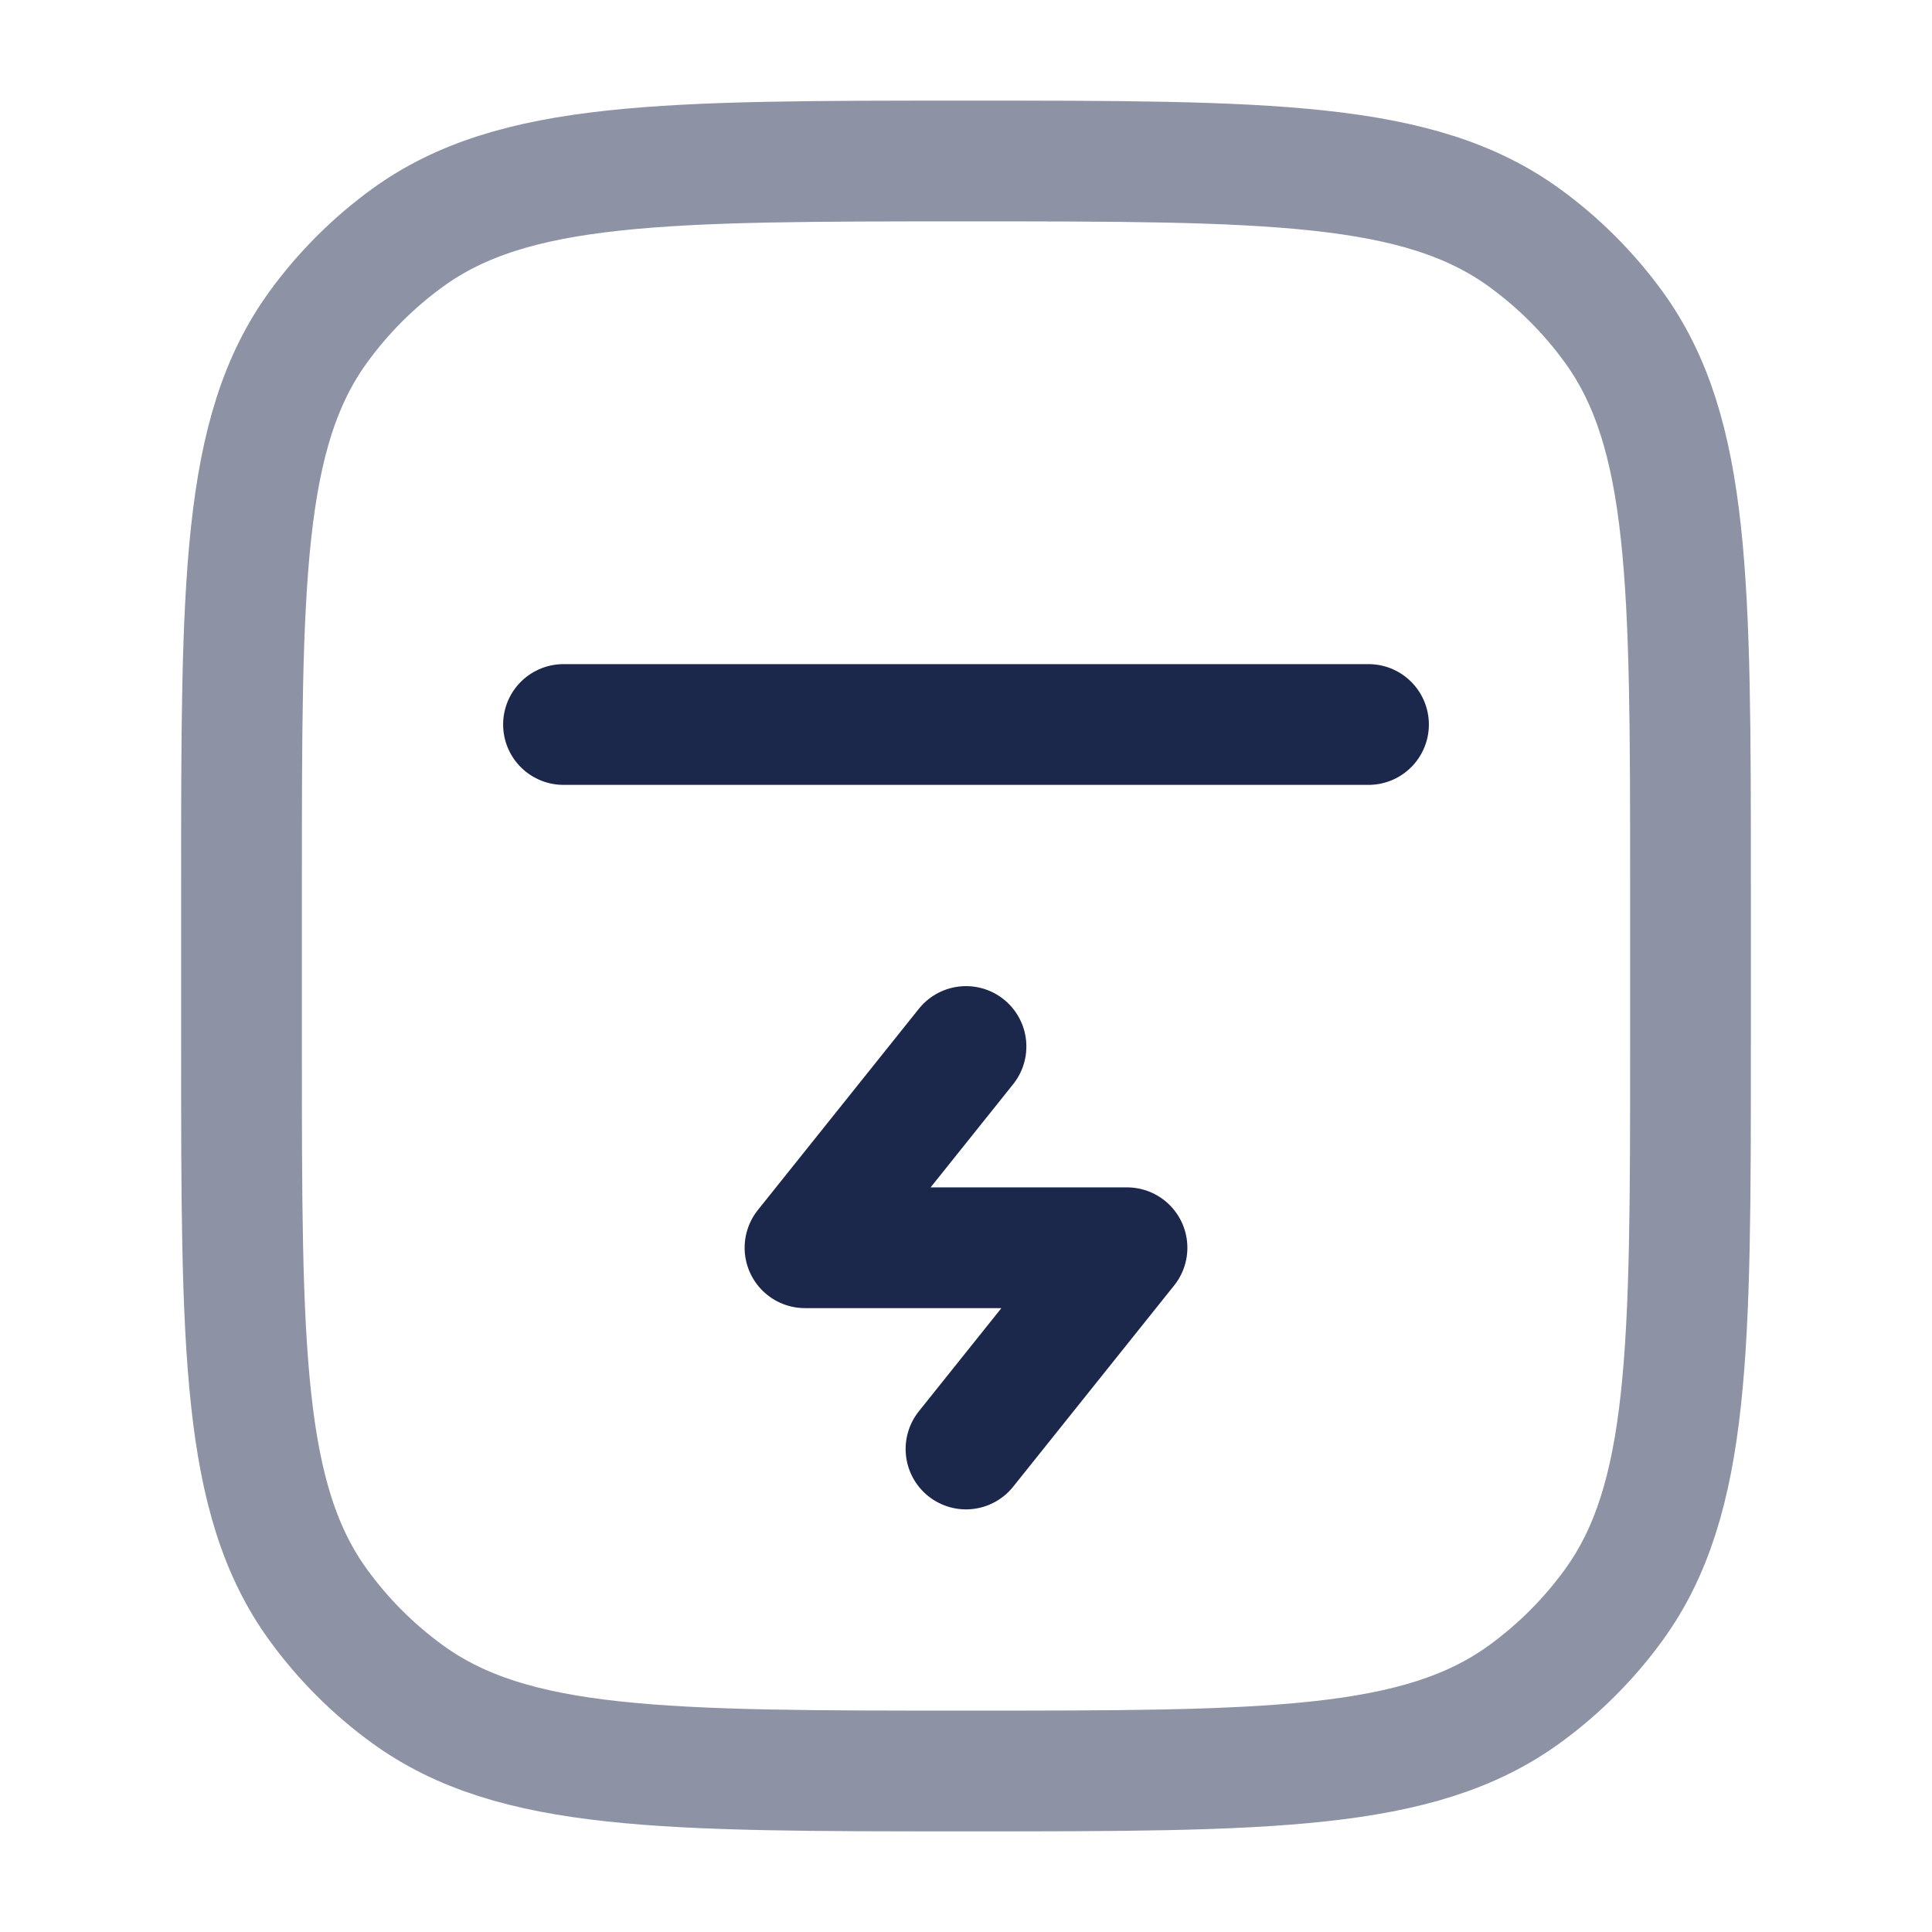
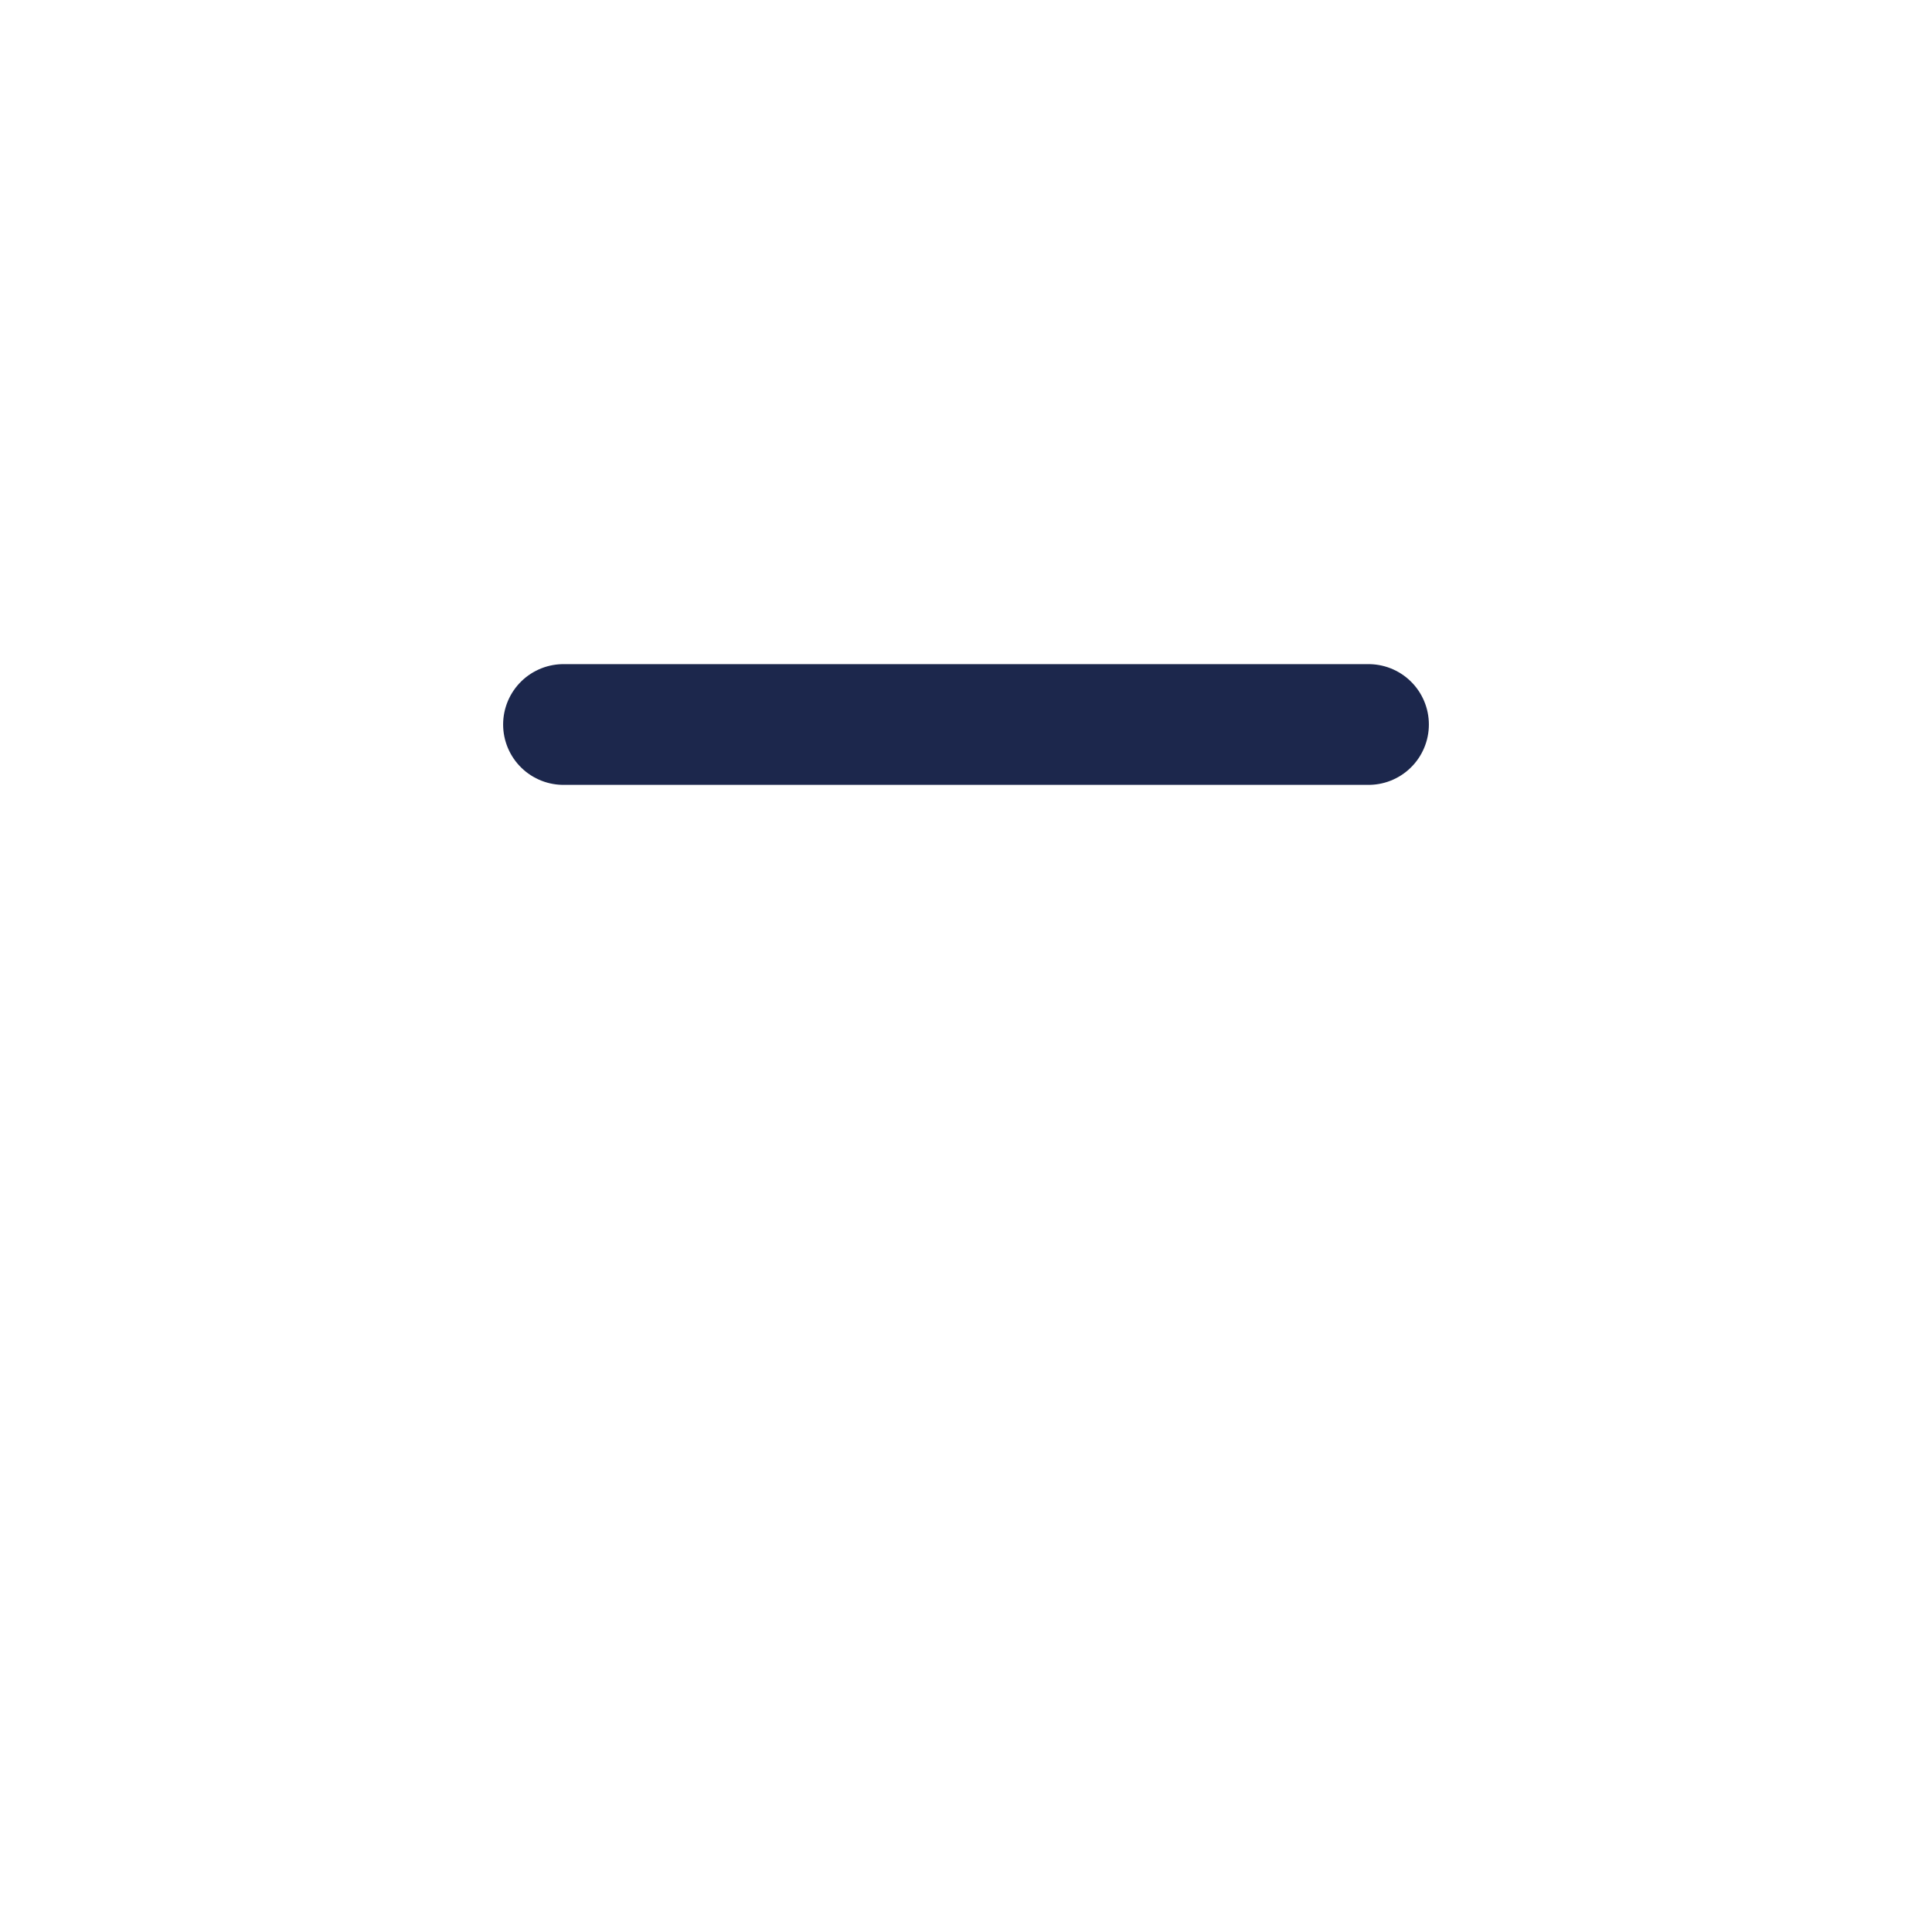
<svg xmlns="http://www.w3.org/2000/svg" width="800px" height="800px" viewBox="0 0 24 24" fill="none">
-   <path opacity="0.5" d="M3 11C3 7.25 3 5.375 3.955 4.061C4.263 3.637 4.637 3.263 5.061 2.955C6.375 2 8.25 2 12 2C15.75 2 17.625 2 18.939 2.955C19.363 3.263 19.737 3.637 20.045 4.061C21 5.375 21 7.25 21 11V13C21 16.75 21 18.625 20.045 19.939C19.737 20.363 19.363 20.737 18.939 21.045C17.625 22 15.75 22 12 22C8.25 22 6.375 22 5.061 21.045C4.637 20.737 4.263 20.363 3.955 19.939C3 18.625 3 16.75 3 13V11Z" stroke="#1C274C" stroke-width="1.5" />
-   <path d="M12 18L14 15.5H10L12 13" stroke="#1C274C" stroke-width="1.5" stroke-linecap="round" stroke-linejoin="round" />
  <path d="M7 9H17" stroke="#1C274C" stroke-width="1.5" stroke-linecap="round" />
</svg>